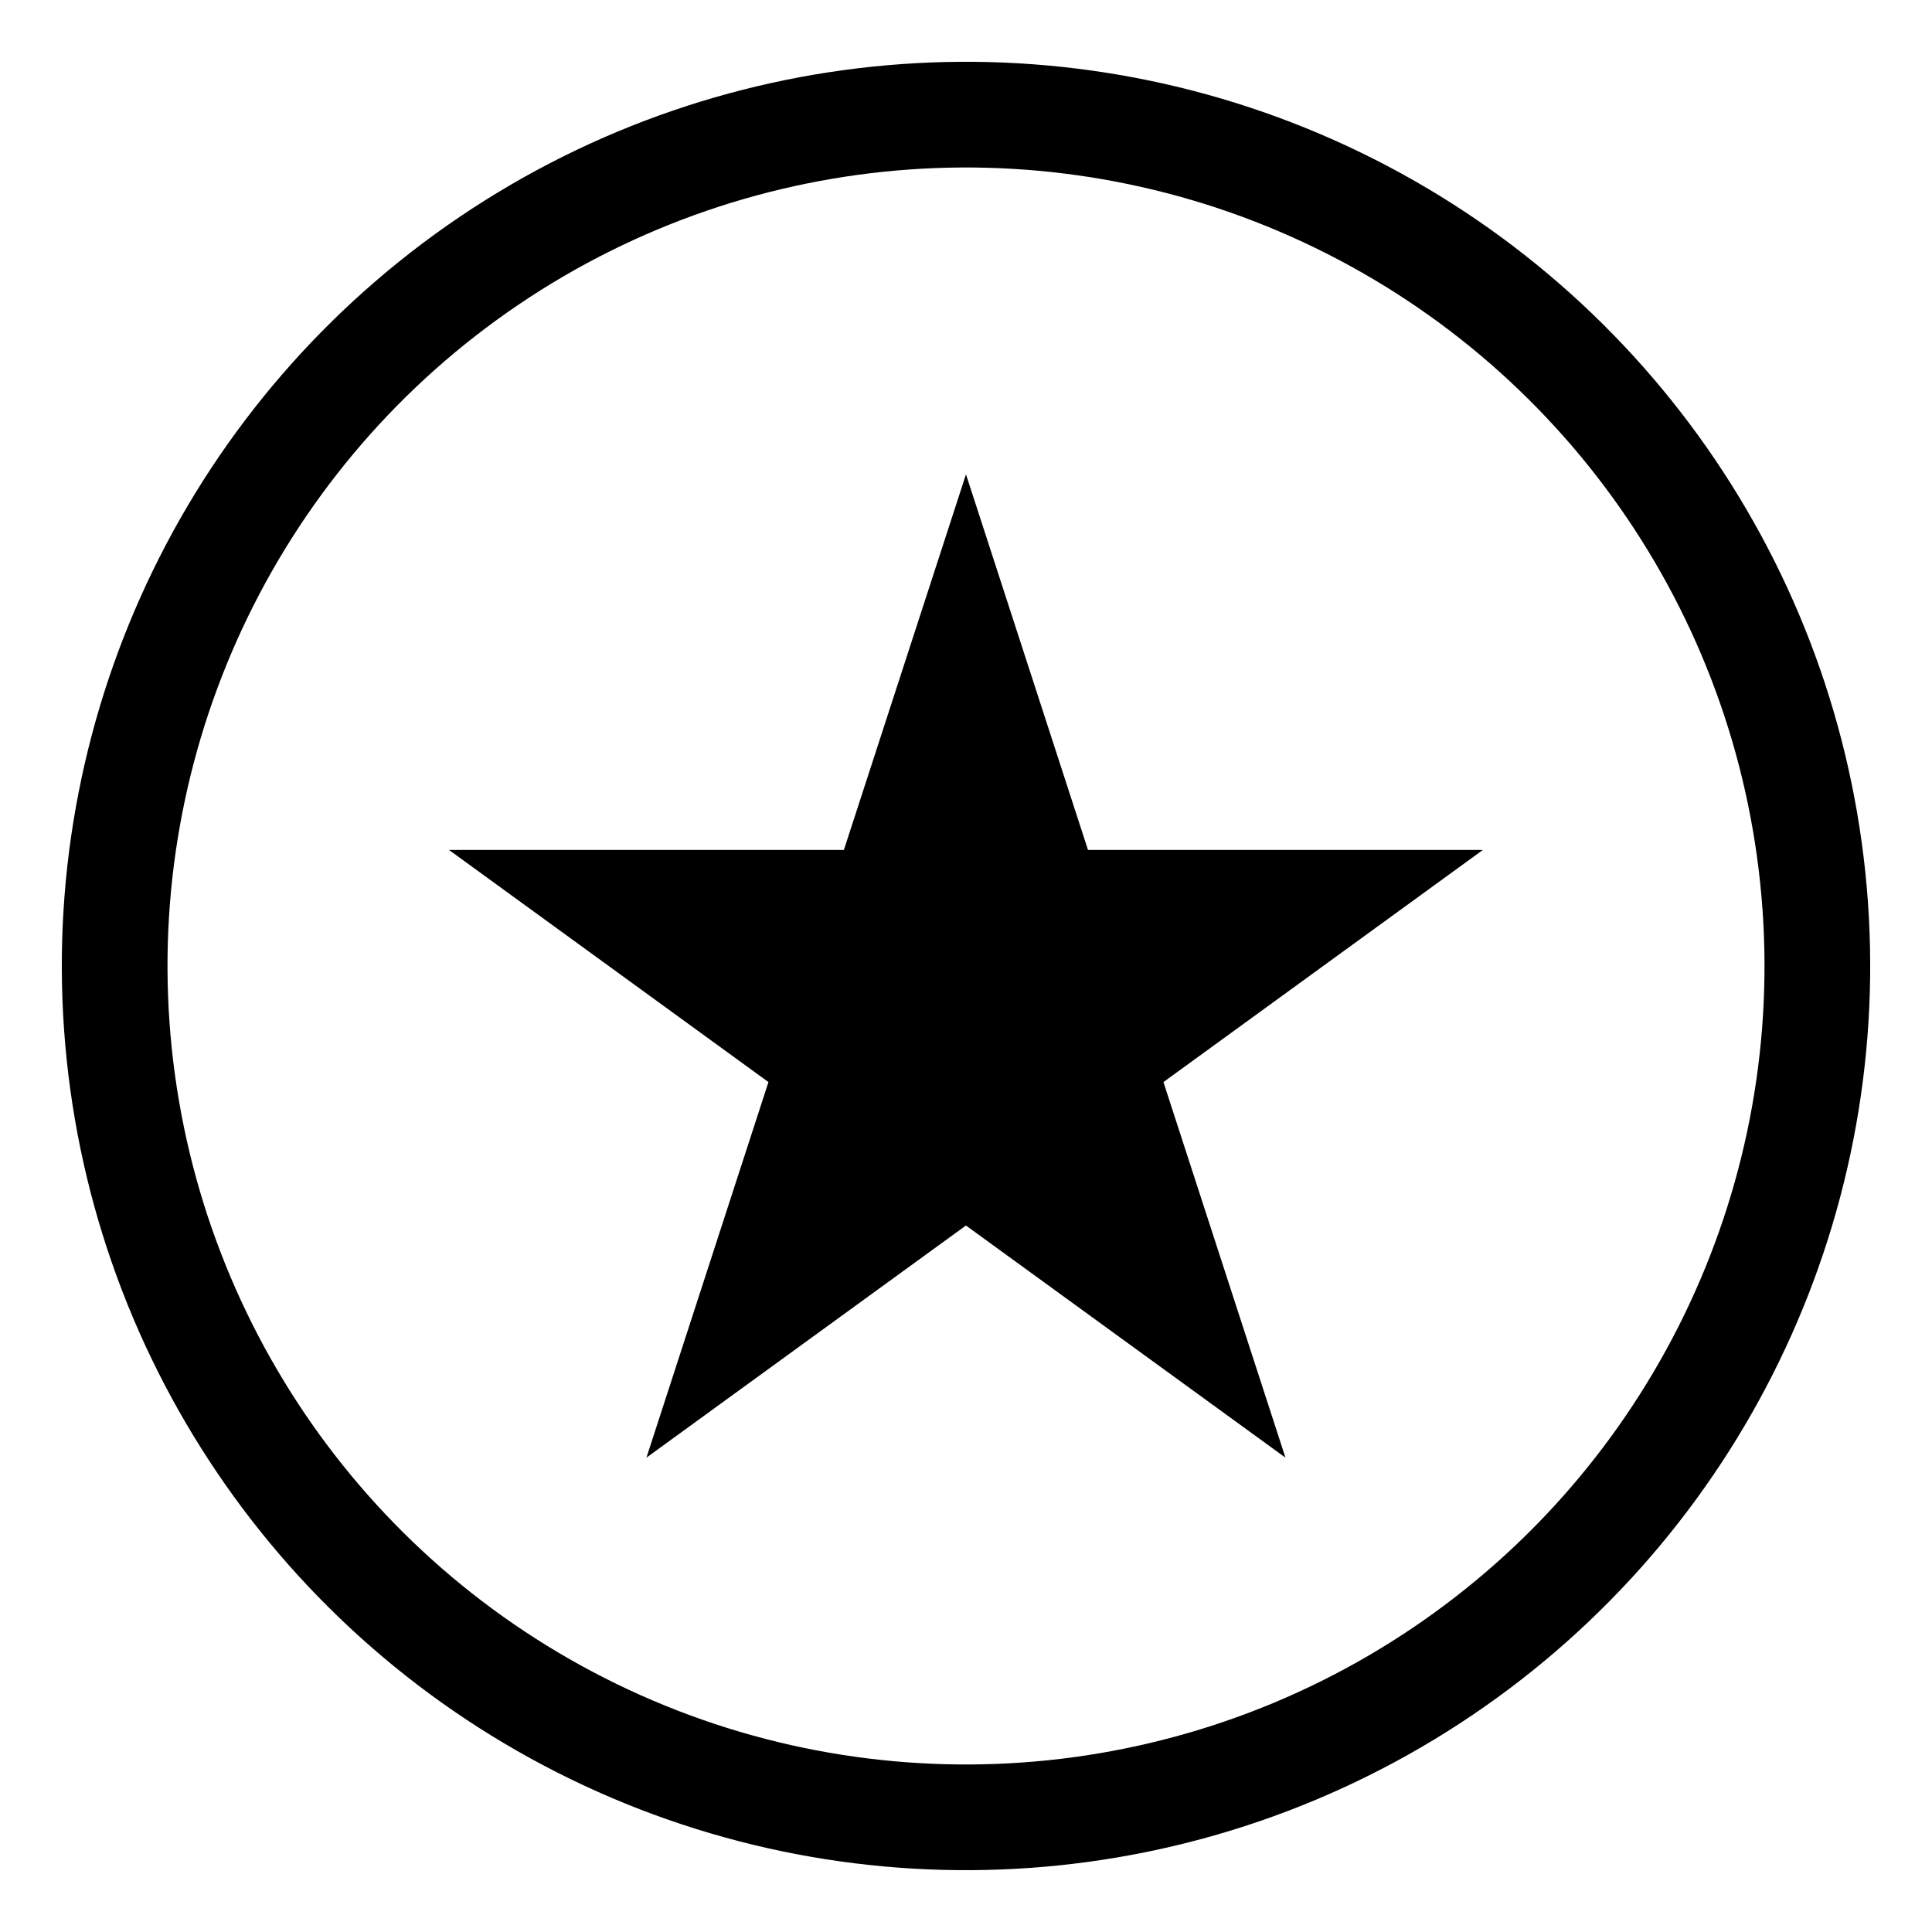
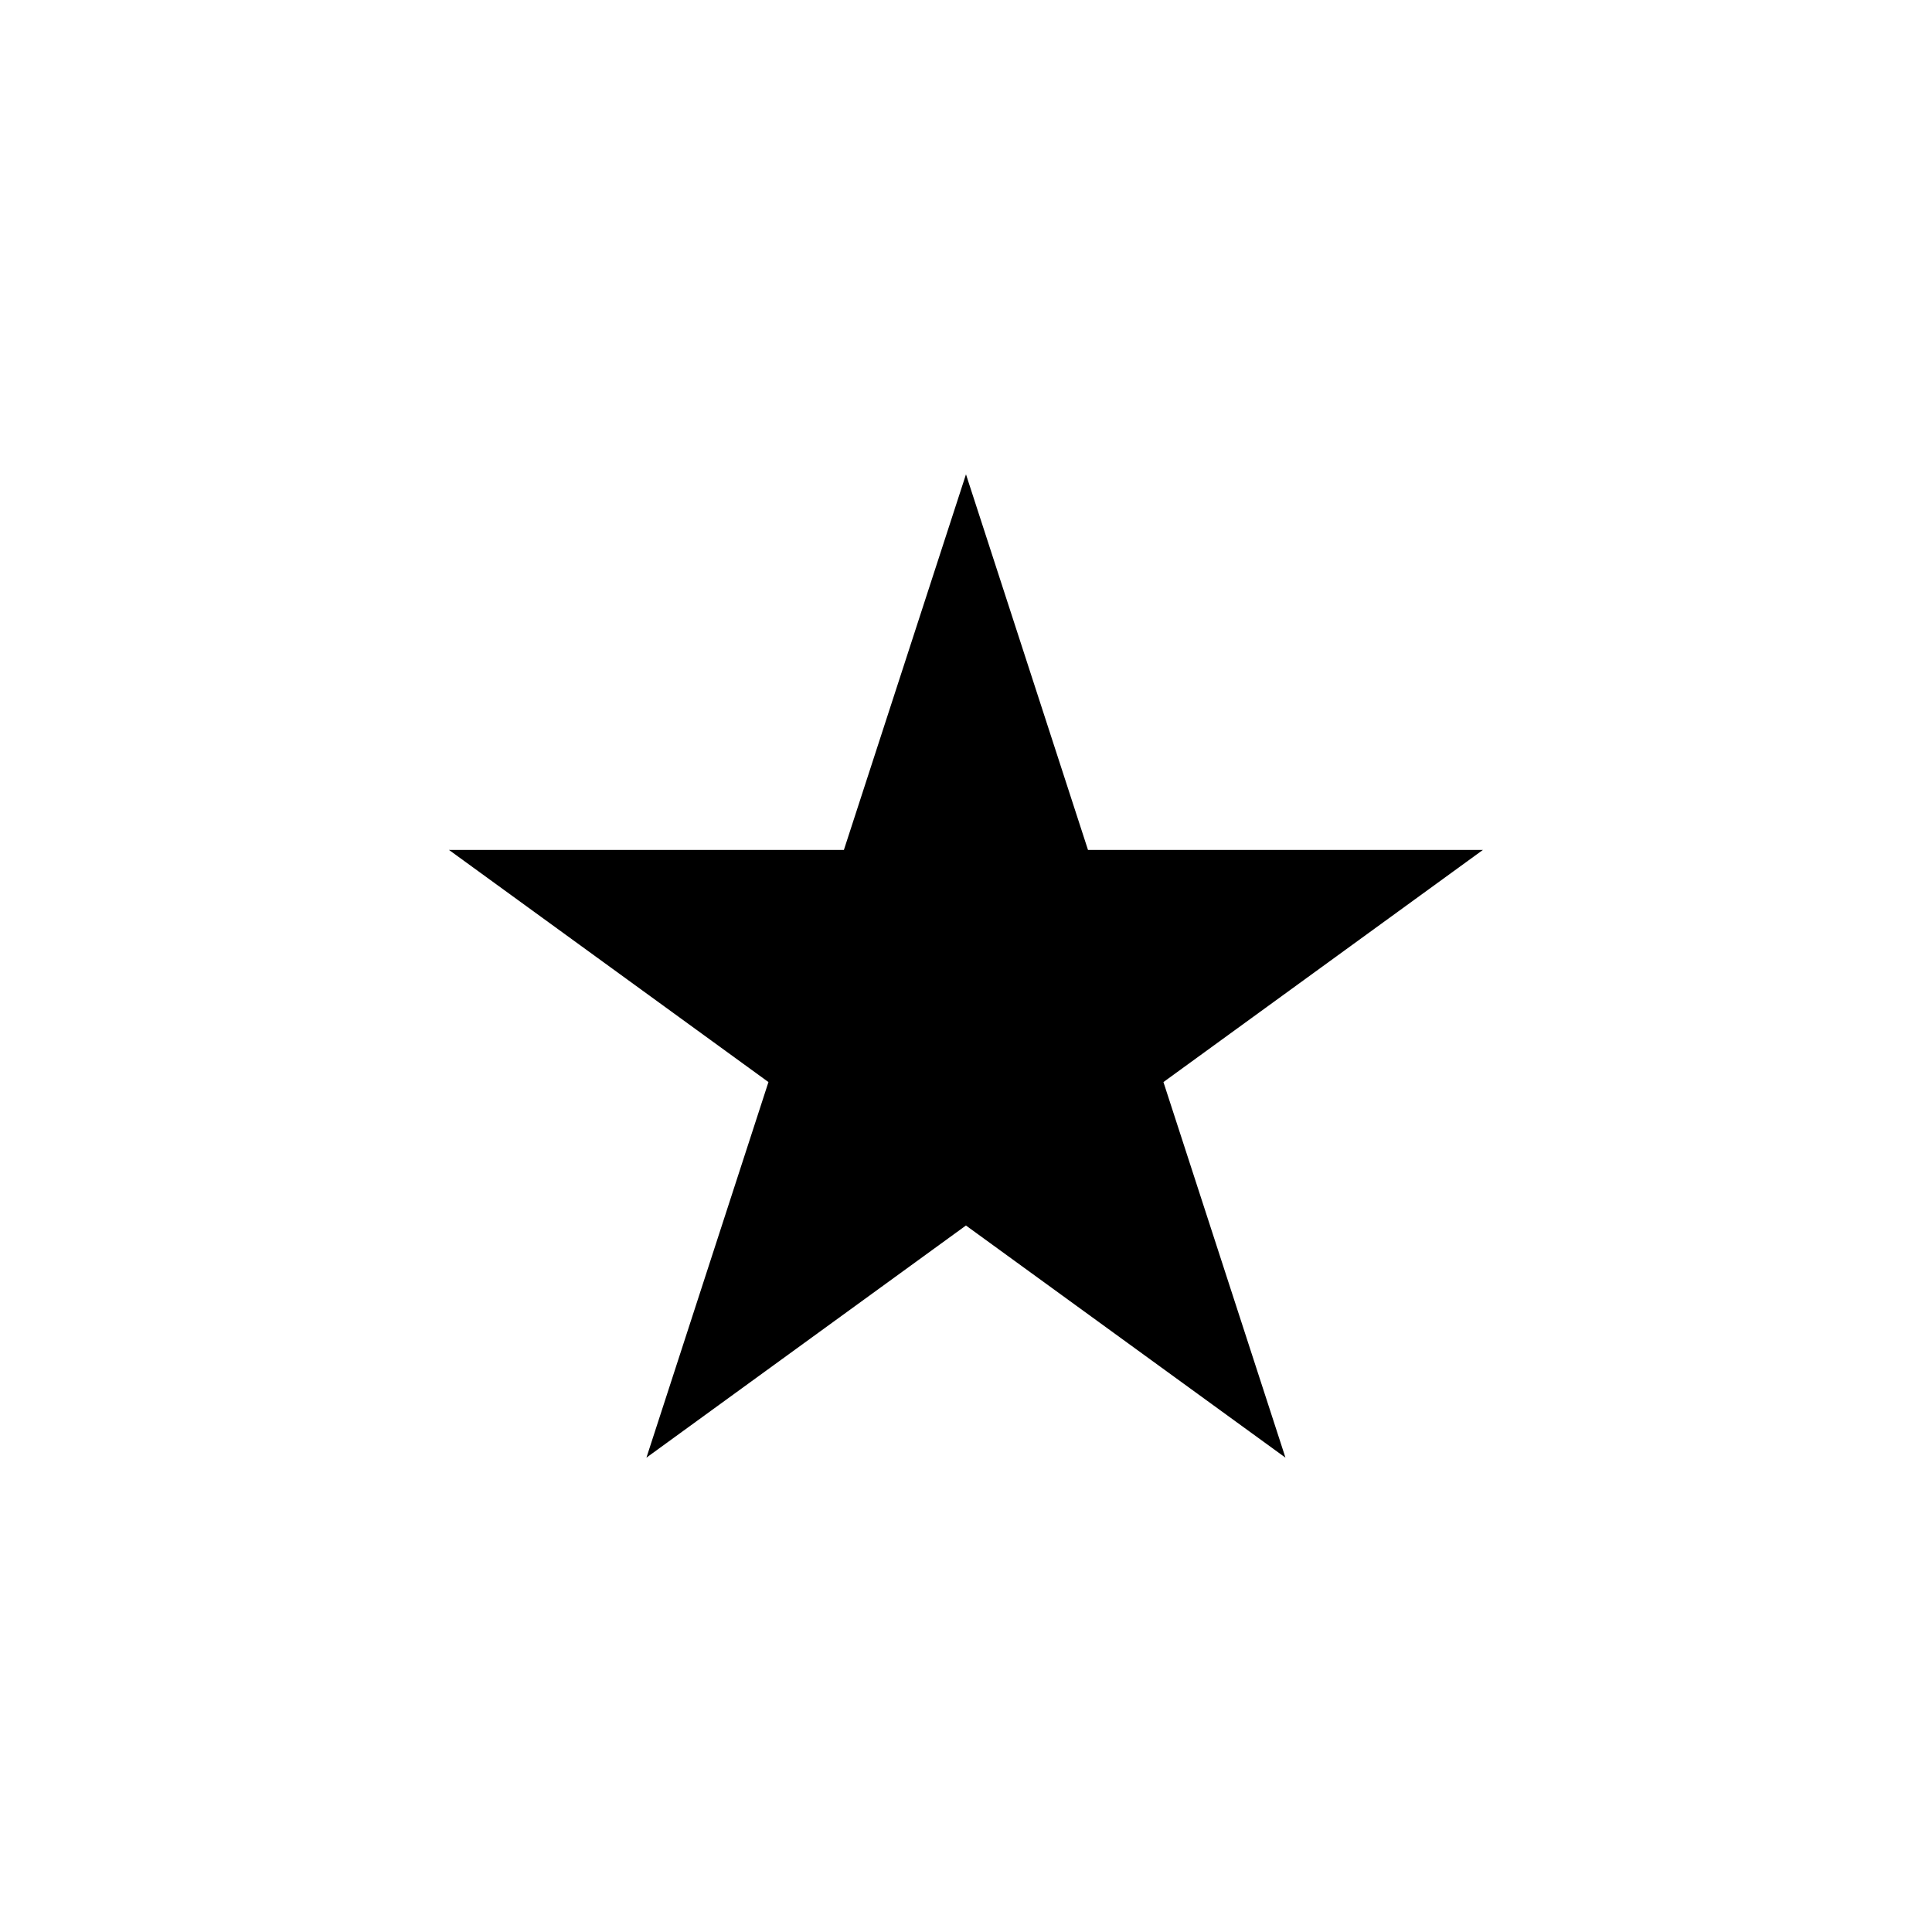
<svg xmlns="http://www.w3.org/2000/svg" width="49.245" height="49.245" viewBox="0 0 49.245 49.245">
  <g id="Grupo_1085" data-name="Grupo 1085" transform="translate(-1650.595 -5811.839)">
-     <circle id="Elipse_198" data-name="Elipse 198" cx="21.7" cy="21.7" r="21.7" transform="translate(1652.034 5816.354) rotate(-4.065)" fill="none" stroke="#000" stroke-miterlimit="10" stroke-width="2.694" />
    <path id="Trazado_635" data-name="Trazado 635" d="M1153.065,691.445l3.11,9.574h10.066l-8.143,5.917,3.11,9.573-8.144-5.917-8.144,5.917,3.11-9.573-8.143-5.917h10.066Z" transform="translate(522.152 5132.484)" />
  </g>
</svg>